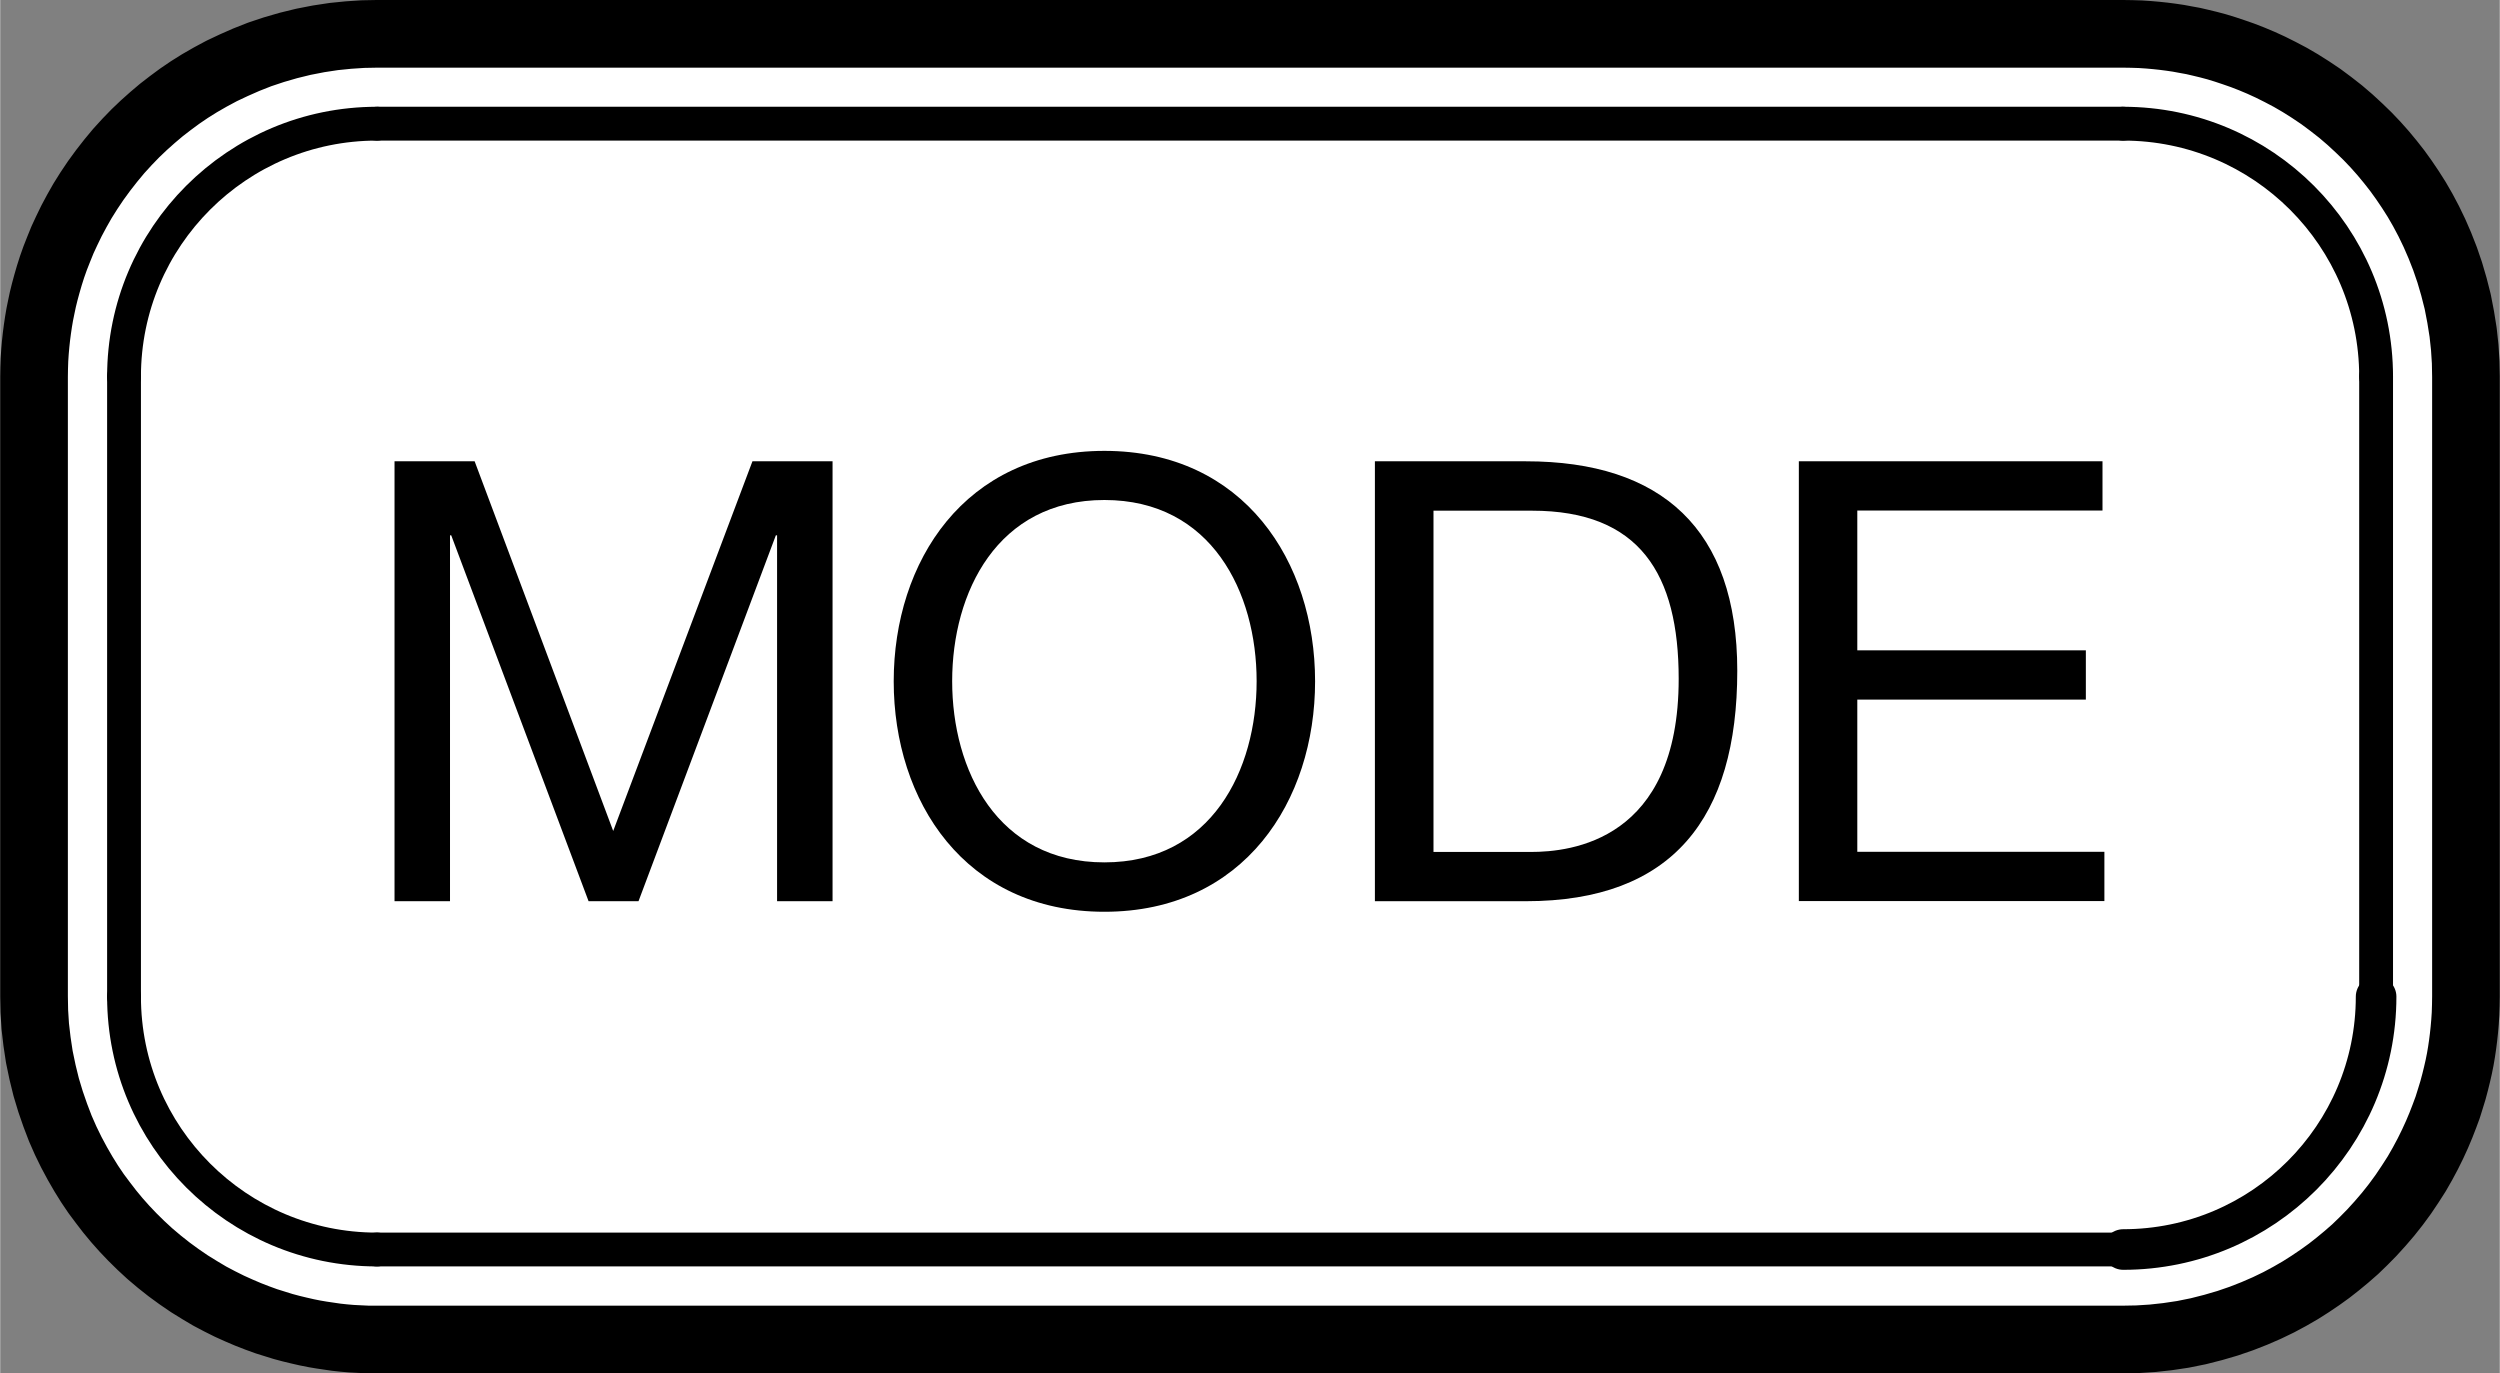
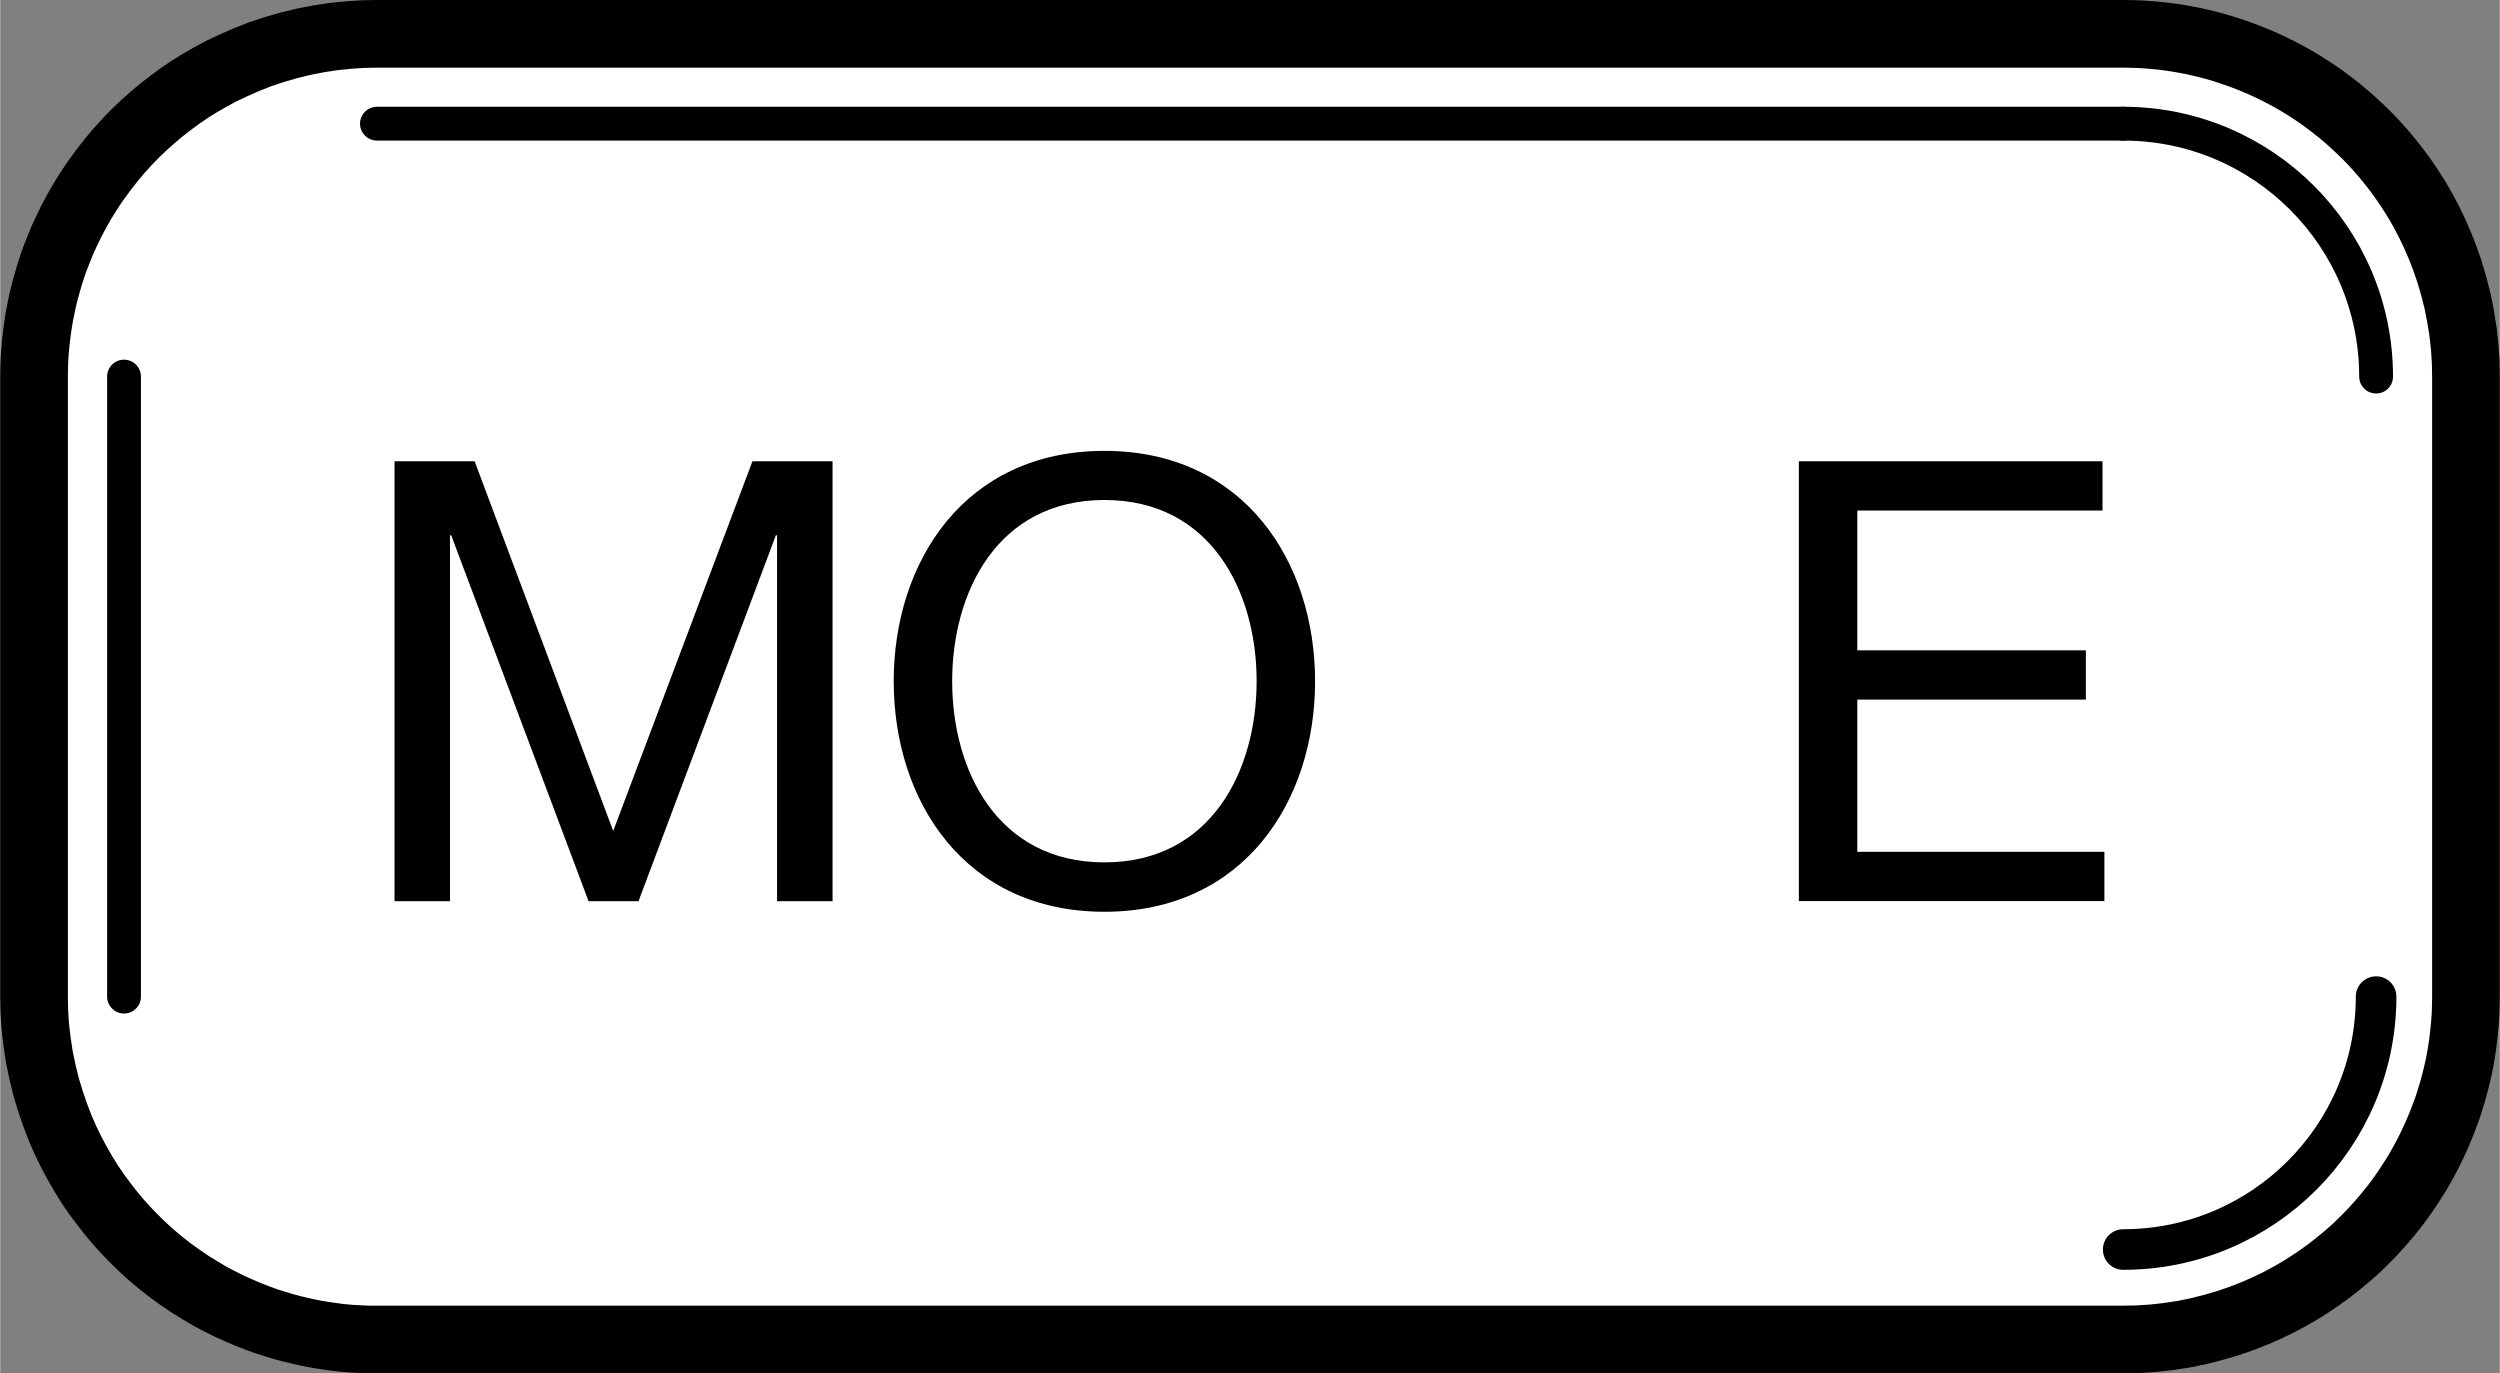
<svg xmlns="http://www.w3.org/2000/svg" id="Illust1" width="6.517mm" height="3.58mm" version="1.1" viewBox="0 0 18.472 10.149">
  <rect x="0" y="0" width="18.472" height="10.149" fill="#808080" stroke="none" />
  <defs>
    <style>
      .st0 {
        fill: #fff;
        stroke-width: .5px;
      }

      .st0, .st1, .st2 {
        stroke: #000;
        stroke-linecap: round;
        stroke-linejoin: round;
      }

      .st1 {
        stroke-width: .25px;
      }

      .st1, .st2 {
        fill: none;
      }

      .st2 {
        stroke-width: .3px;
      }
    </style>
  </defs>
  <polygon class="st0" points="15.689 .25 2.784 .25 2.68 .252 2.574 .259 2.465 .27 2.353 .287 2.24 .309 2.13 .336 2.023 .367 1.918 .402 1.819 .441 1.726 .482 1.637 .524 1.553 .569 1.473 .615 1.398 .662 1.326 .711 1.257 .762 1.191 .813 1.126 .868 1.062 .925 .999 .985 .938 1.048 .876 1.116 .817 1.187 .76 1.26 .706 1.334 .655 1.41 .608 1.485 .566 1.559 .527 1.632 .492 1.704 .46 1.773 .432 1.842 .406 1.908 .383 1.973 .363 2.036 .345 2.098 .329 2.157 .315 2.214 .303 2.271 .292 2.325 .283 2.378 .275 2.432 .268 2.486 .262 2.541 .257 2.598 .253 2.658 .251 2.719 .25 2.783 .25 7.365 .252 7.474 .259 7.585 .272 7.697 .289 7.81 .313 7.925 .34 8.035 .372 8.141 .407 8.242 .444 8.339 .484 8.43 .526 8.516 .57 8.598 .615 8.676 .661 8.75 .709 8.821 .759 8.888 .809 8.953 .862 9.017 .918 9.08 .977 9.142 1.039 9.203 1.105 9.264 1.176 9.324 1.248 9.381 1.322 9.435 1.398 9.487 1.474 9.534 1.548 9.578 1.622 9.617 1.694 9.653 1.765 9.685 1.833 9.714 1.9 9.74 1.966 9.764 2.03 9.784 2.091 9.803 2.151 9.819 2.209 9.833 2.266 9.846 2.321 9.857 2.374 9.866 2.428 9.874 2.483 9.882 2.538 9.888 2.596 9.893 2.656 9.896 2.719 9.899 2.784 9.899 15.689 9.899 15.796 9.897 15.906 9.89 16.016 9.878 16.13 9.861 16.244 9.838 16.354 9.81 16.46 9.779 16.562 9.744 16.659 9.706 16.751 9.666 16.838 9.624 16.92 9.58 16.998 9.535 17.072 9.488 17.143 9.44 17.211 9.391 17.276 9.34 17.34 9.287 17.404 9.231 17.465 9.172 17.526 9.11 17.587 9.043 17.647 8.973 17.704 8.901 17.759 8.826 17.81 8.75 17.858 8.675 17.901 8.6 17.94 8.527 17.976 8.454 18.008 8.384 18.037 8.315 18.063 8.248 18.087 8.183 18.107 8.119 18.126 8.057 18.142 7.997 18.156 7.94 18.169 7.883 18.18 7.828 18.189 7.775 18.197 7.721 18.204 7.666 18.21 7.61 18.215 7.553 18.219 7.493 18.221 7.43 18.222 7.365 18.222 2.783 18.22 2.676 18.213 2.567 18.201 2.456 18.183 2.343 18.161 2.229 18.133 2.119 18.102 2.013 18.067 1.911 18.029 1.814 17.989 1.722 17.947 1.635 17.903 1.552 17.858 1.474 17.811 1.4 17.763 1.329 17.714 1.261 17.663 1.196 17.61 1.132 17.554 1.069 17.495 1.007 17.432 .946 17.366 .885 17.296 .825 17.223 .768 17.149 .713 17.073 .662 16.997 .614 16.923 .571 16.849 .532 16.777 .496 16.707 .464 16.638 .435 16.571 .409 16.505 .386 16.442 .365 16.38 .346 16.32 .33 16.262 .316 16.206 .303 16.151 .293 16.097 .283 16.043 .275 15.989 .268 15.933 .262 15.876 .257 15.816 .253 15.753 .251 15.689 .25" />
  <line class="st1" x1=".915" y1="7.365" x2=".915" y2="2.783" />
-   <line class="st1" x1="15.689" y1="9.234" x2="2.784" y2="9.234" />
  <line class="st1" x1="2.784" y1=".914" x2="15.689" y2=".914" />
-   <line class="st1" x1="17.558" y1="2.783" x2="17.558" y2="7.365" />
-   <path class="st1" d="M2.784.914c-1.032,0-1.869.837-1.869,1.869" />
-   <path class="st1" d="M.915,7.365c0,1.032.837,1.869,1.869,1.869" />
  <path class="st1" d="M17.558,2.783c0-1.032-.837-1.869-1.869-1.869" />
  <path class="st2" d="M15.689,9.234c1.032,0,1.869-.837,1.869-1.869" />
  <path d="M2.914,3.409h.592l1.024,2.732,1.029-2.732h.592v3.251h-.41v-2.704h-.009l-1.015,2.704h-.369l-1.015-2.704h-.009v2.704h-.41v-3.251Z" />
  <path d="M8.16,3.332c1.033,0,1.557.82,1.557,1.703s-.524,1.703-1.557,1.703-1.557-.82-1.557-1.703.524-1.703,1.557-1.703ZM8.16,6.373c.792,0,1.125-.683,1.125-1.339s-.333-1.339-1.125-1.339-1.125.683-1.125,1.339.332,1.339,1.125,1.339Z" />
-   <path d="M10.159,3.409h1.116c1.002,0,1.562.501,1.562,1.548,0,1.088-.478,1.703-1.562,1.703h-1.116v-3.251ZM10.592,6.296h.719c.296,0,1.093-.082,1.093-1.279,0-.774-.287-1.243-1.084-1.243h-.728v2.522Z" />
  <path d="M13.291,3.409h2.245v.364h-1.812v1.033h1.689v.364h-1.689v1.125h1.826v.364h-2.258v-3.251Z" />
</svg>